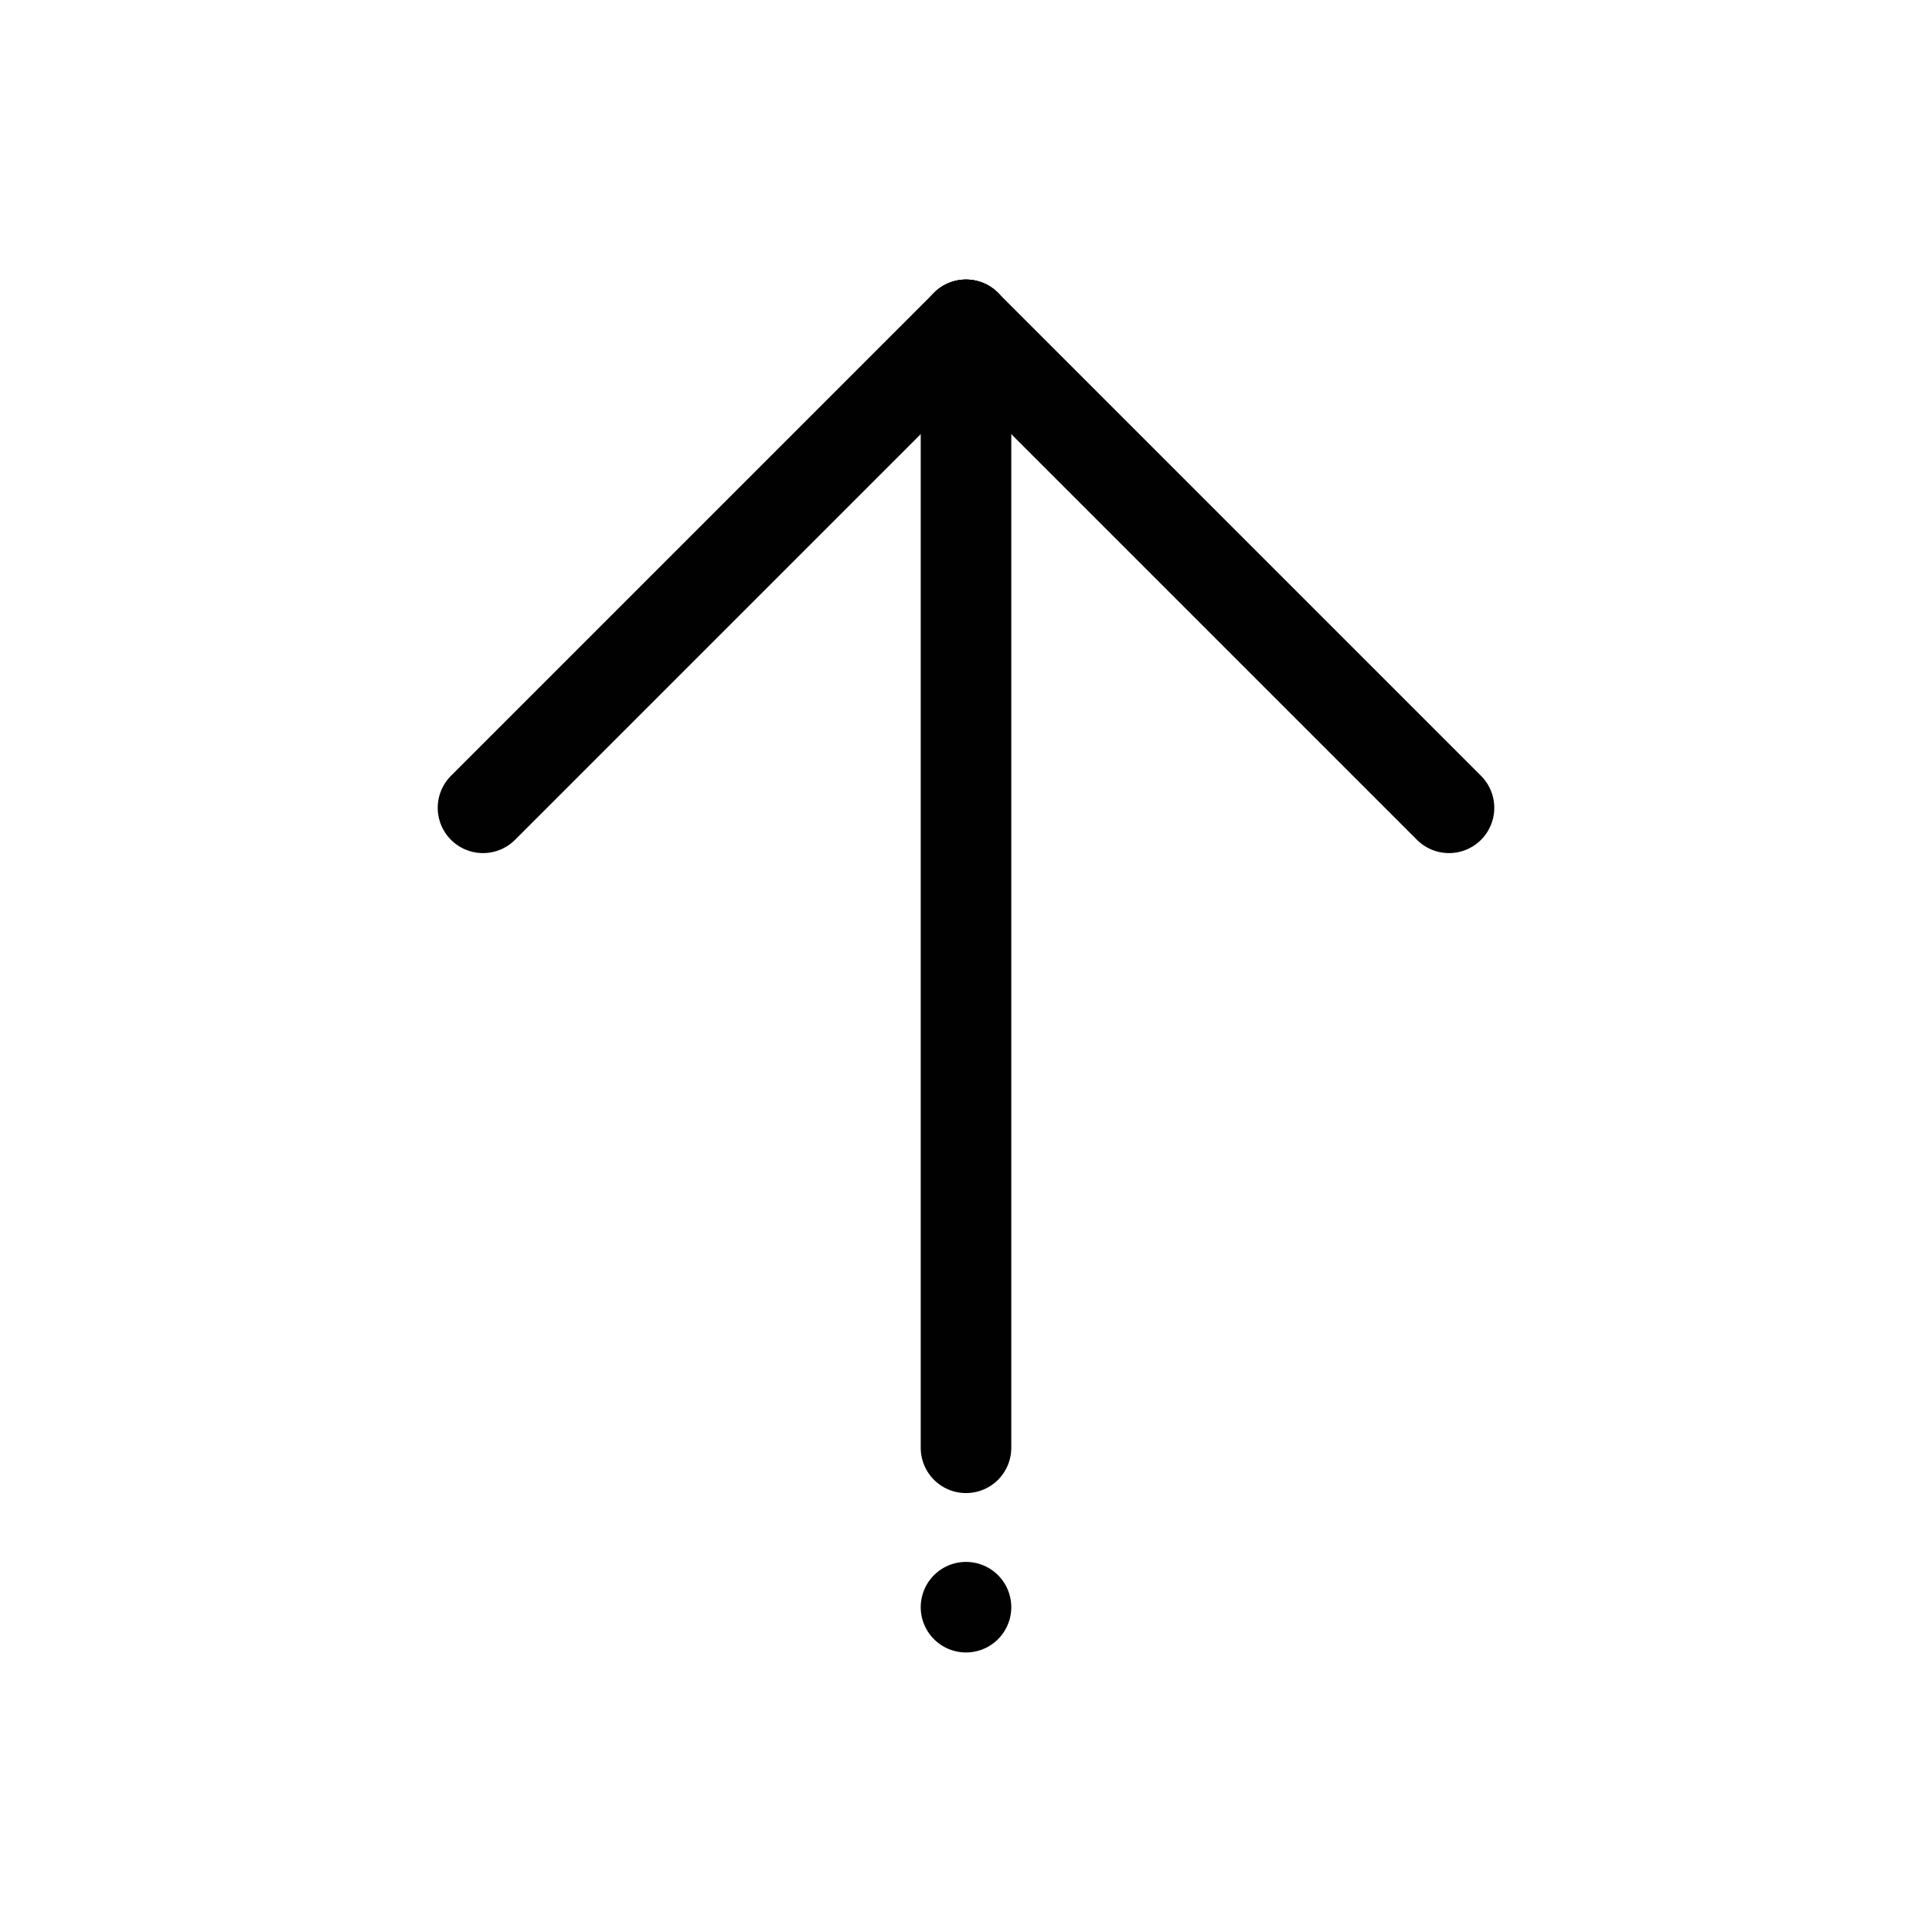
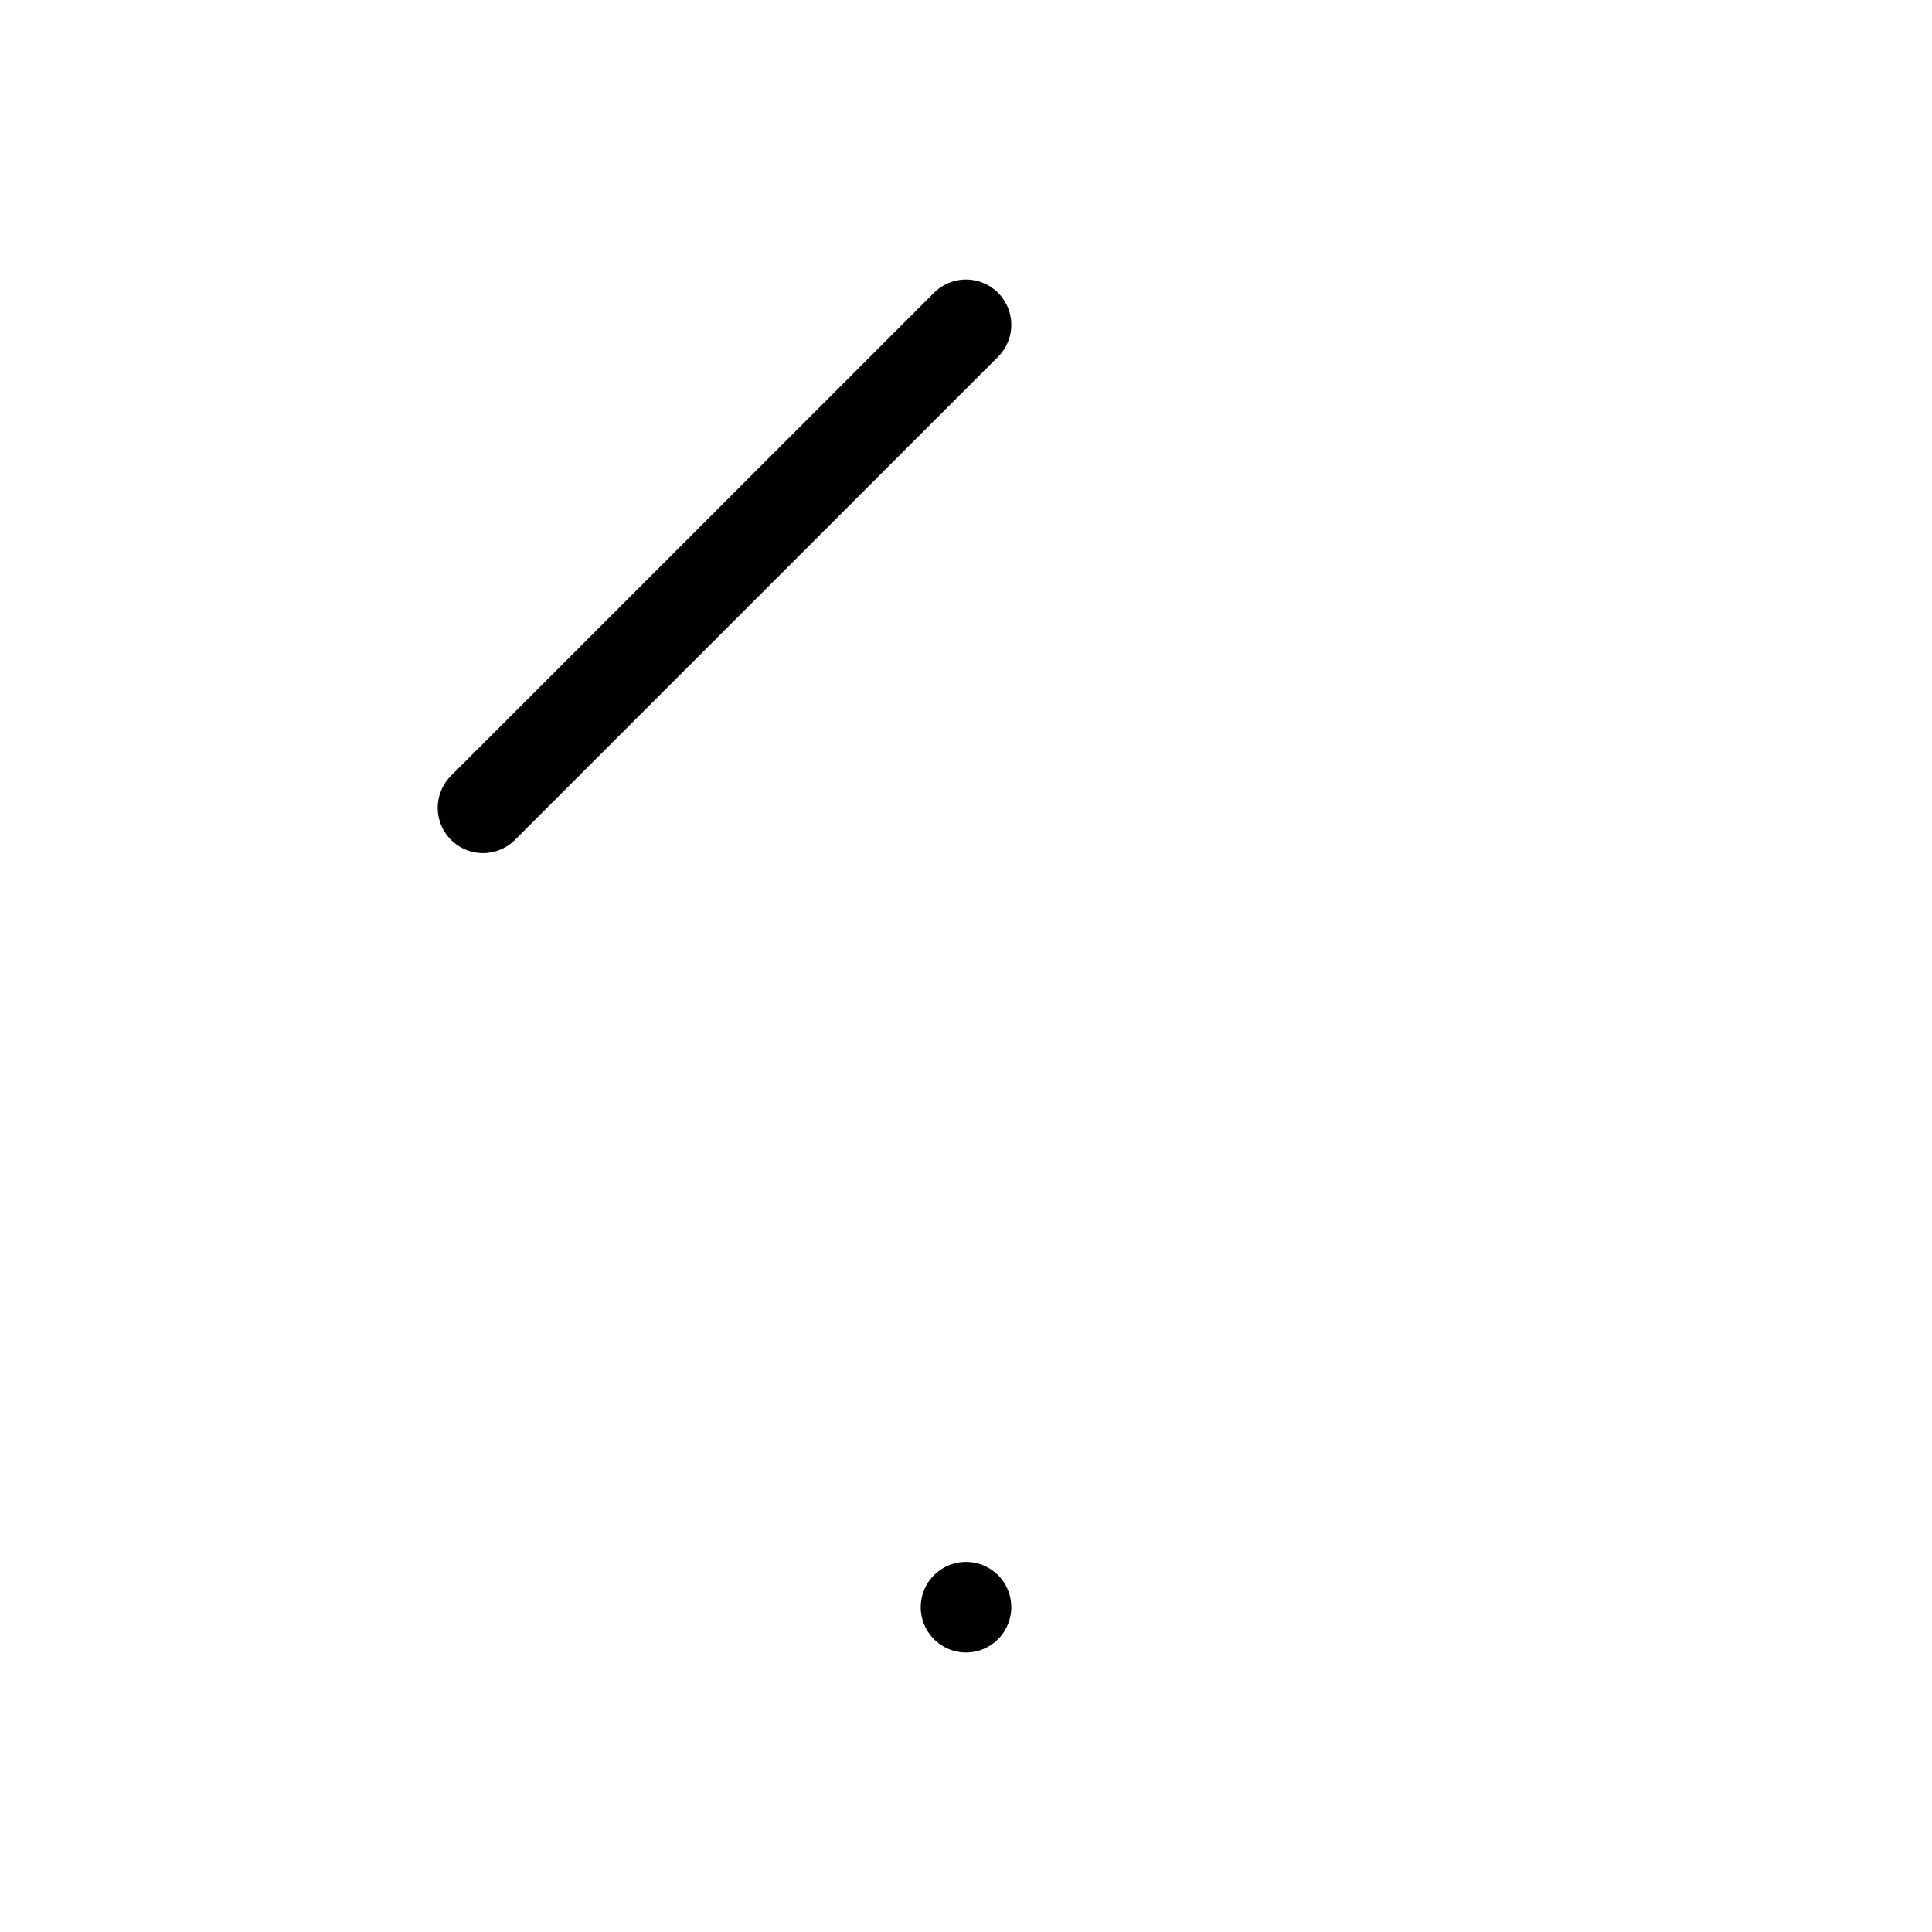
<svg xmlns="http://www.w3.org/2000/svg" id="Capa_1" viewBox="0 0 16 16">
  <defs>
    <style>
      .cls-1 {
        fill: none;
        stroke: #010101;
        stroke-linecap: round;
        stroke-linejoin: round;
        stroke-width: .75px;
      }
    </style>
  </defs>
  <line class="cls-1" x1="8" y1="13.31" x2="8" y2="13.31" />
-   <line class="cls-1" x1="8" y1="11.99" x2="8" y2="2.69" />
  <line class="cls-1" x1="8" y1="2.69" x2="4" y2="6.69" />
-   <line class="cls-1" x1="8" y1="2.69" x2="12" y2="6.69" />
</svg>